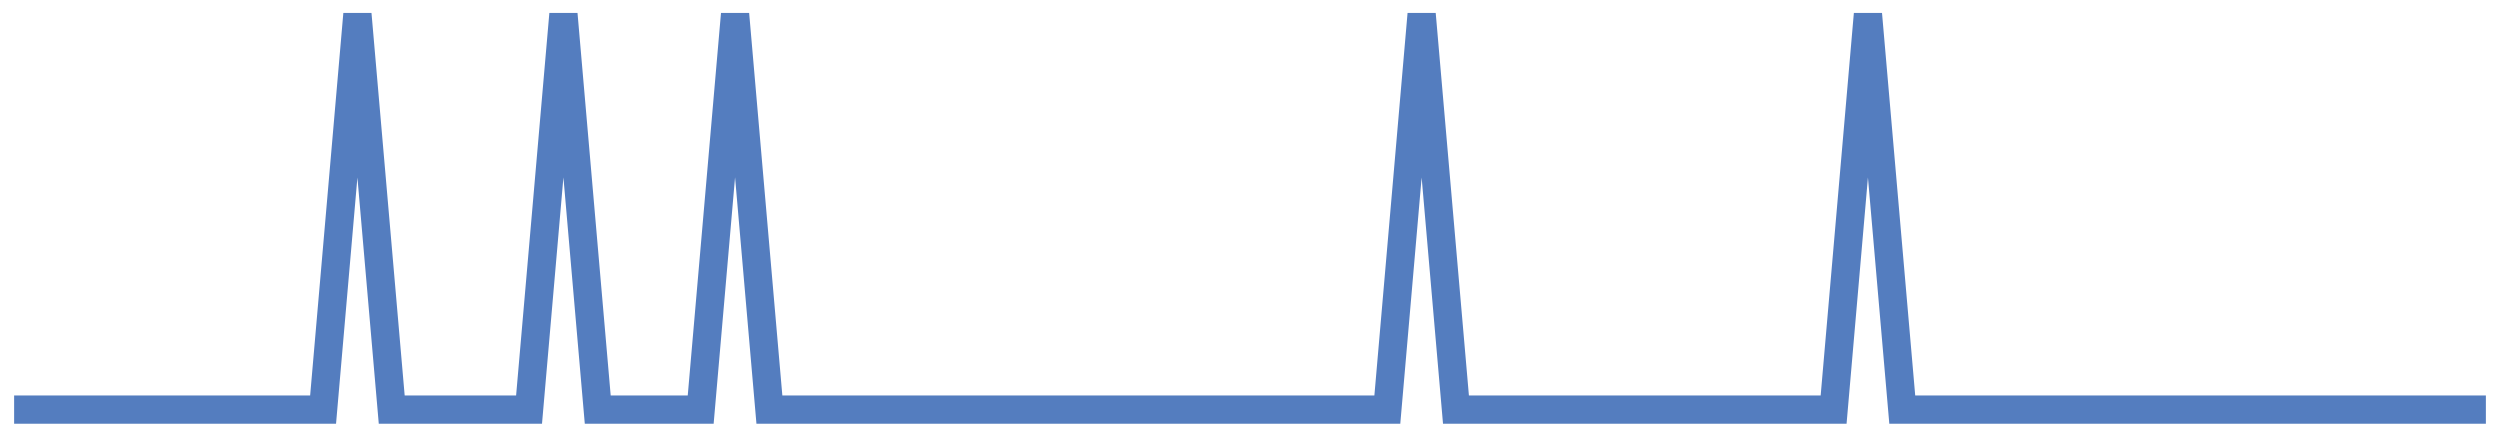
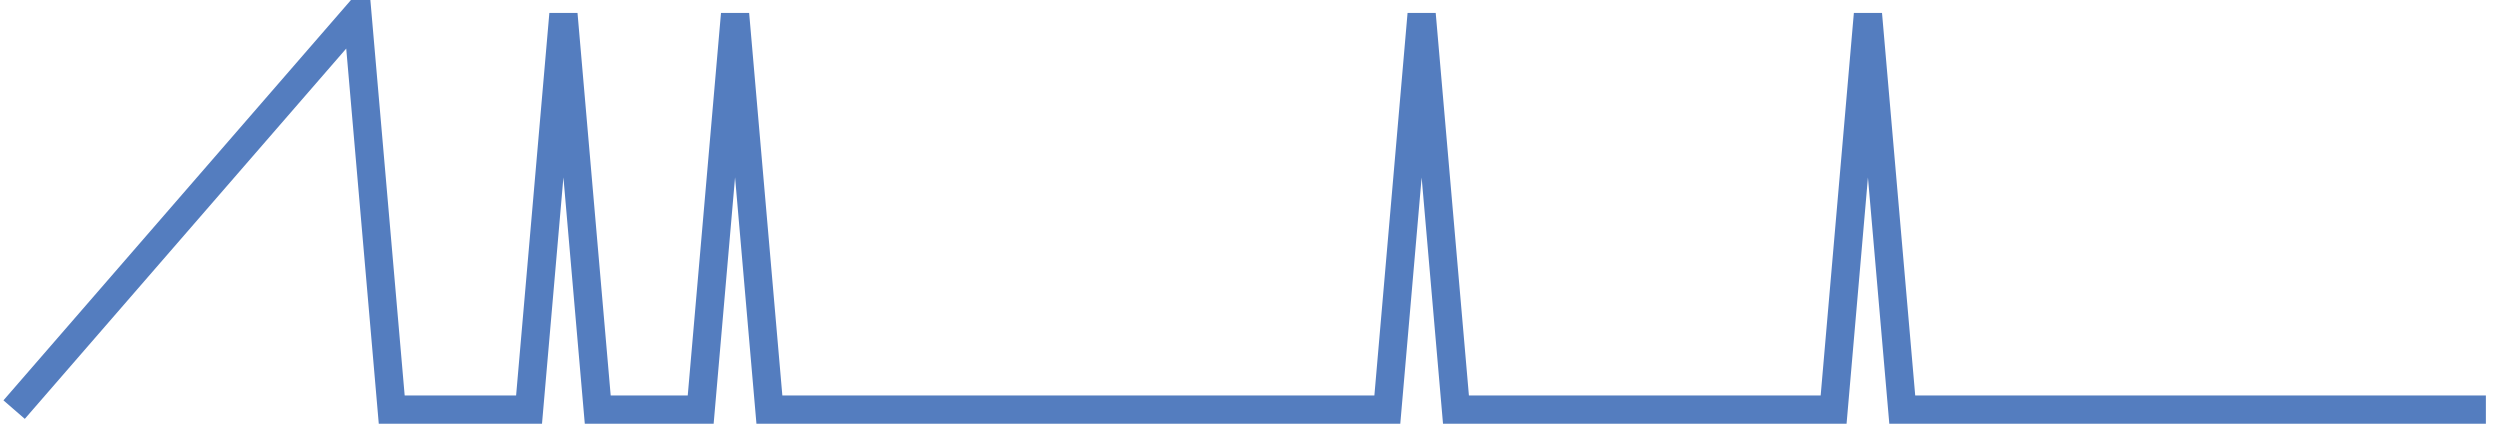
<svg xmlns="http://www.w3.org/2000/svg" width="177pt" height="30pt" viewBox="0 0 177 30" version="1.1">
  <g id="surface15112221">
-     <path style="fill:none;stroke-width:2;stroke-linecap:butt;stroke-linejoin:miter;stroke:rgb(32.941%,49.02%,74.902%);stroke-opacity:1;stroke-miterlimit:10;" d="M 1 29 L 22.875 29 L 25.305 1 L 27.734 29 L 37.457 29 L 39.891 1 L 42.32 29 L 49.609 29 L 52.043 1 L 54.473 29 L 98.223 29 L 100.652 1 L 103.082 29 L 129.82 29 L 132.25 1 L 134.68 29 L 176 29 " />
+     <path style="fill:none;stroke-width:2;stroke-linecap:butt;stroke-linejoin:miter;stroke:rgb(32.941%,49.02%,74.902%);stroke-opacity:1;stroke-miterlimit:10;" d="M 1 29 L 25.305 1 L 27.734 29 L 37.457 29 L 39.891 1 L 42.32 29 L 49.609 29 L 52.043 1 L 54.473 29 L 98.223 29 L 100.652 1 L 103.082 29 L 129.82 29 L 132.25 1 L 134.68 29 L 176 29 " />
  </g>
</svg>